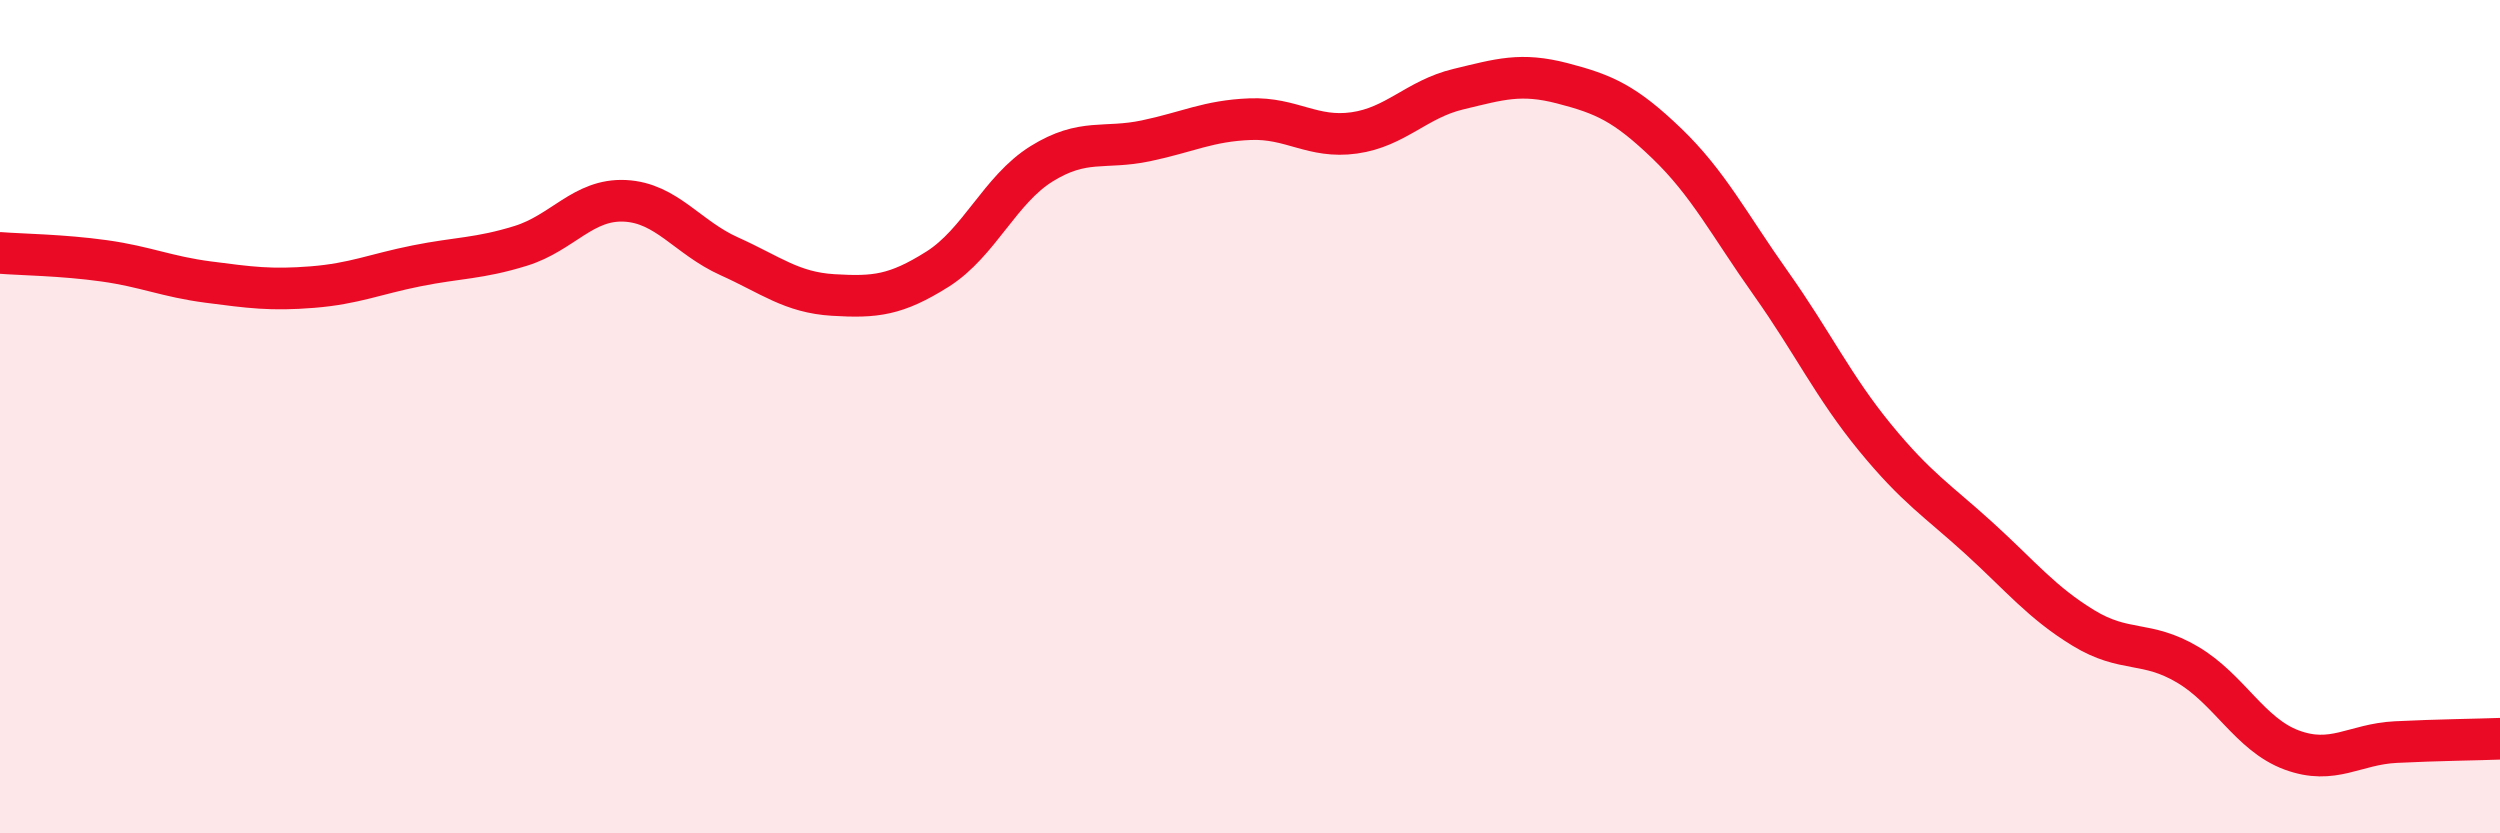
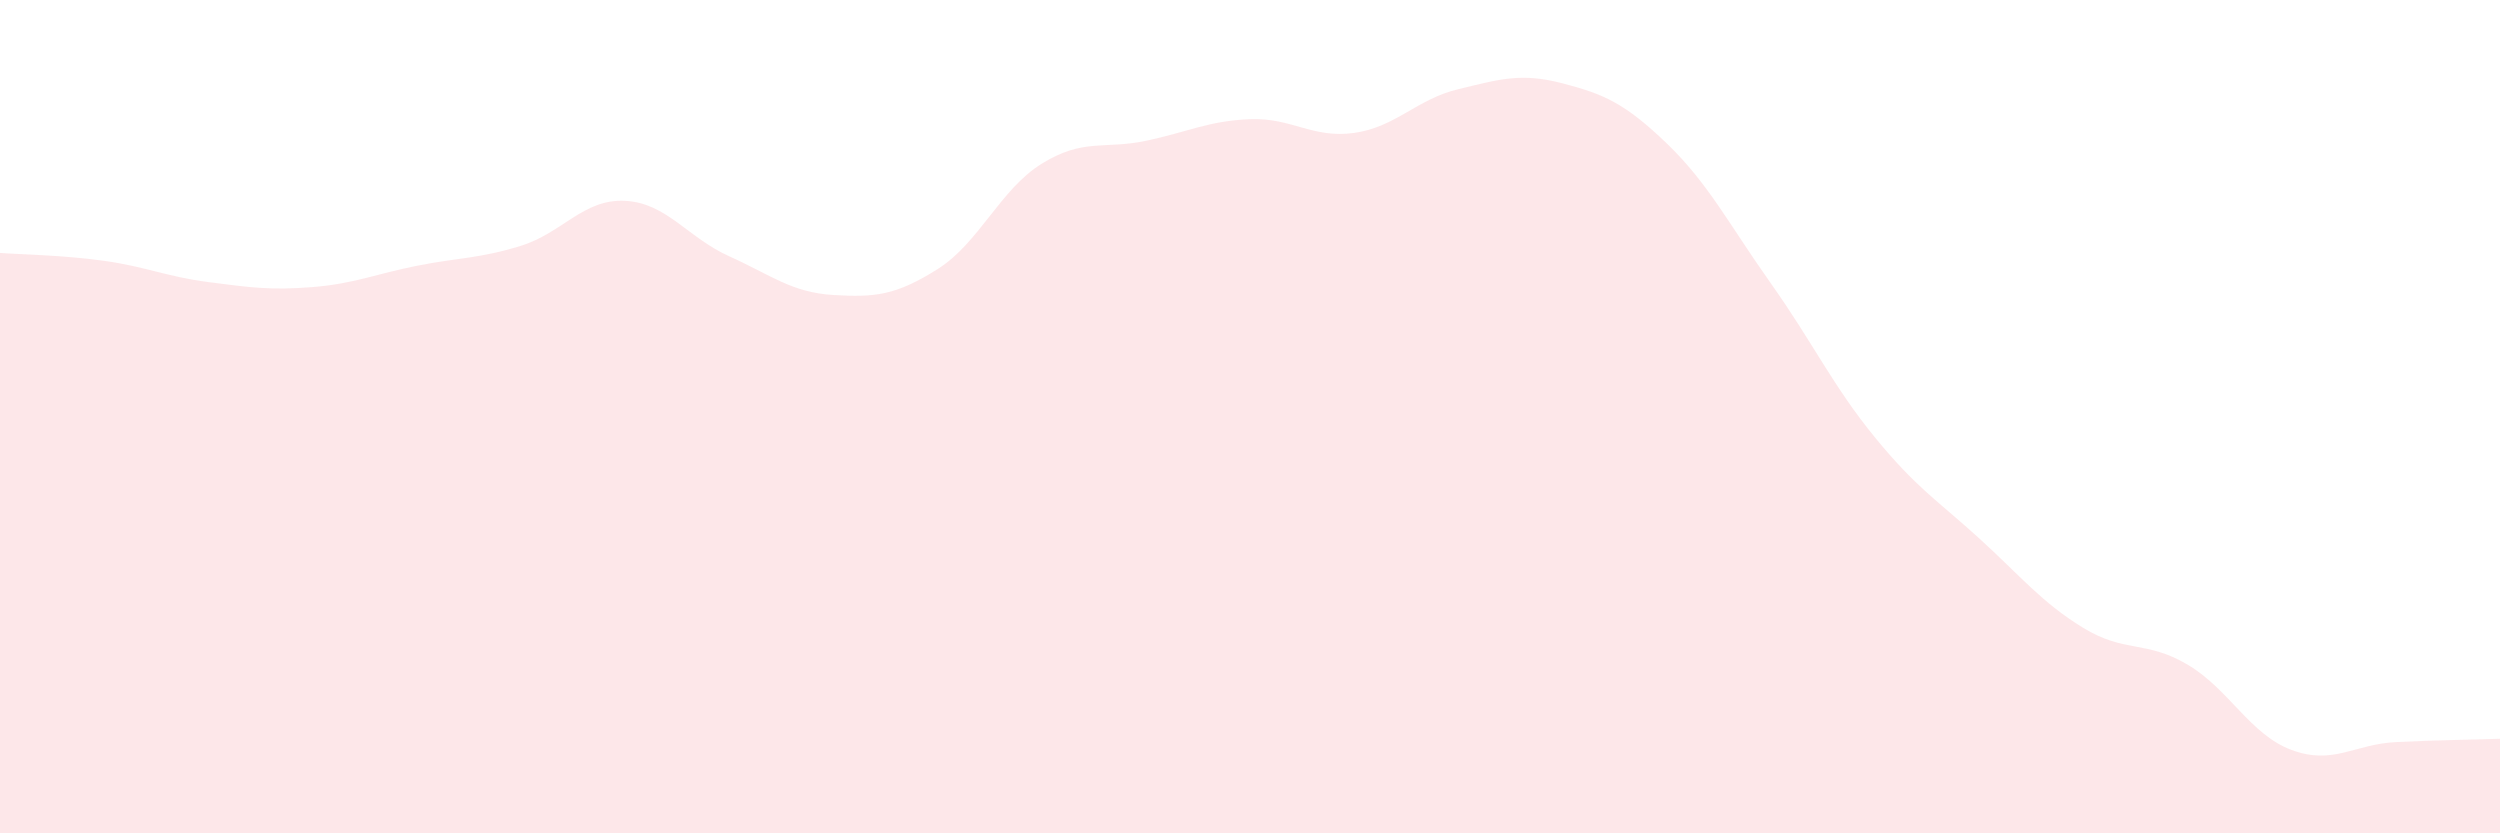
<svg xmlns="http://www.w3.org/2000/svg" width="60" height="20" viewBox="0 0 60 20">
  <path d="M 0,6.07 C 0.5,6.11 1.5,6.12 2.5,6.26 C 3.5,6.4 4,6.64 5,6.77 C 6,6.9 6.5,6.97 7.5,6.89 C 8.5,6.81 9,6.58 10,6.38 C 11,6.18 11.5,6.21 12.5,5.9 C 13.5,5.59 14,4.77 15,4.82 C 16,4.87 16.5,5.7 17.5,6.15 C 18.5,6.6 19,7.02 20,7.08 C 21,7.14 21.5,7.09 22.5,6.46 C 23.5,5.83 24,4.55 25,3.93 C 26,3.31 26.5,3.59 27.5,3.38 C 28.5,3.17 29,2.9 30,2.86 C 31,2.82 31.5,3.33 32.5,3.19 C 33.5,3.05 34,2.38 35,2.14 C 36,1.9 36.5,1.74 37.5,2 C 38.5,2.26 39,2.48 40,3.44 C 41,4.4 41.5,5.39 42.5,6.8 C 43.5,8.21 44,9.28 45,10.5 C 46,11.72 46.5,12.01 47.5,12.92 C 48.5,13.83 49,14.46 50,15.07 C 51,15.68 51.5,15.36 52.5,15.95 C 53.5,16.54 54,17.63 55,18 C 56,18.37 56.5,17.86 57.5,17.81 C 58.5,17.76 59.5,17.75 60,17.73L60 20L0 20Z" fill="#EB0A25" opacity="0.1" stroke-linecap="round" stroke-linejoin="round" />
-   <path d="M 0,6.07 C 0.5,6.11 1.5,6.12 2.5,6.26 C 3.5,6.4 4,6.64 5,6.77 C 6,6.9 6.5,6.97 7.5,6.89 C 8.5,6.81 9,6.58 10,6.38 C 11,6.18 11.5,6.21 12.5,5.9 C 13.5,5.59 14,4.77 15,4.82 C 16,4.87 16.5,5.7 17.5,6.15 C 18.5,6.6 19,7.02 20,7.08 C 21,7.14 21.5,7.09 22.5,6.46 C 23.5,5.83 24,4.55 25,3.93 C 26,3.31 26.5,3.59 27.5,3.38 C 28.5,3.17 29,2.9 30,2.86 C 31,2.82 31.5,3.33 32.5,3.19 C 33.5,3.05 34,2.38 35,2.14 C 36,1.9 36.5,1.74 37.5,2 C 38.5,2.26 39,2.48 40,3.44 C 41,4.4 41.5,5.39 42.5,6.8 C 43.5,8.21 44,9.28 45,10.5 C 46,11.72 46.5,12.01 47.5,12.92 C 48.5,13.83 49,14.46 50,15.07 C 51,15.68 51.5,15.36 52.5,15.95 C 53.5,16.54 54,17.63 55,18 C 56,18.37 56.5,17.86 57.5,17.81 C 58.5,17.76 59.5,17.75 60,17.73" stroke="#EB0A25" stroke-width="1" fill="none" stroke-linecap="round" stroke-linejoin="round" />
</svg>